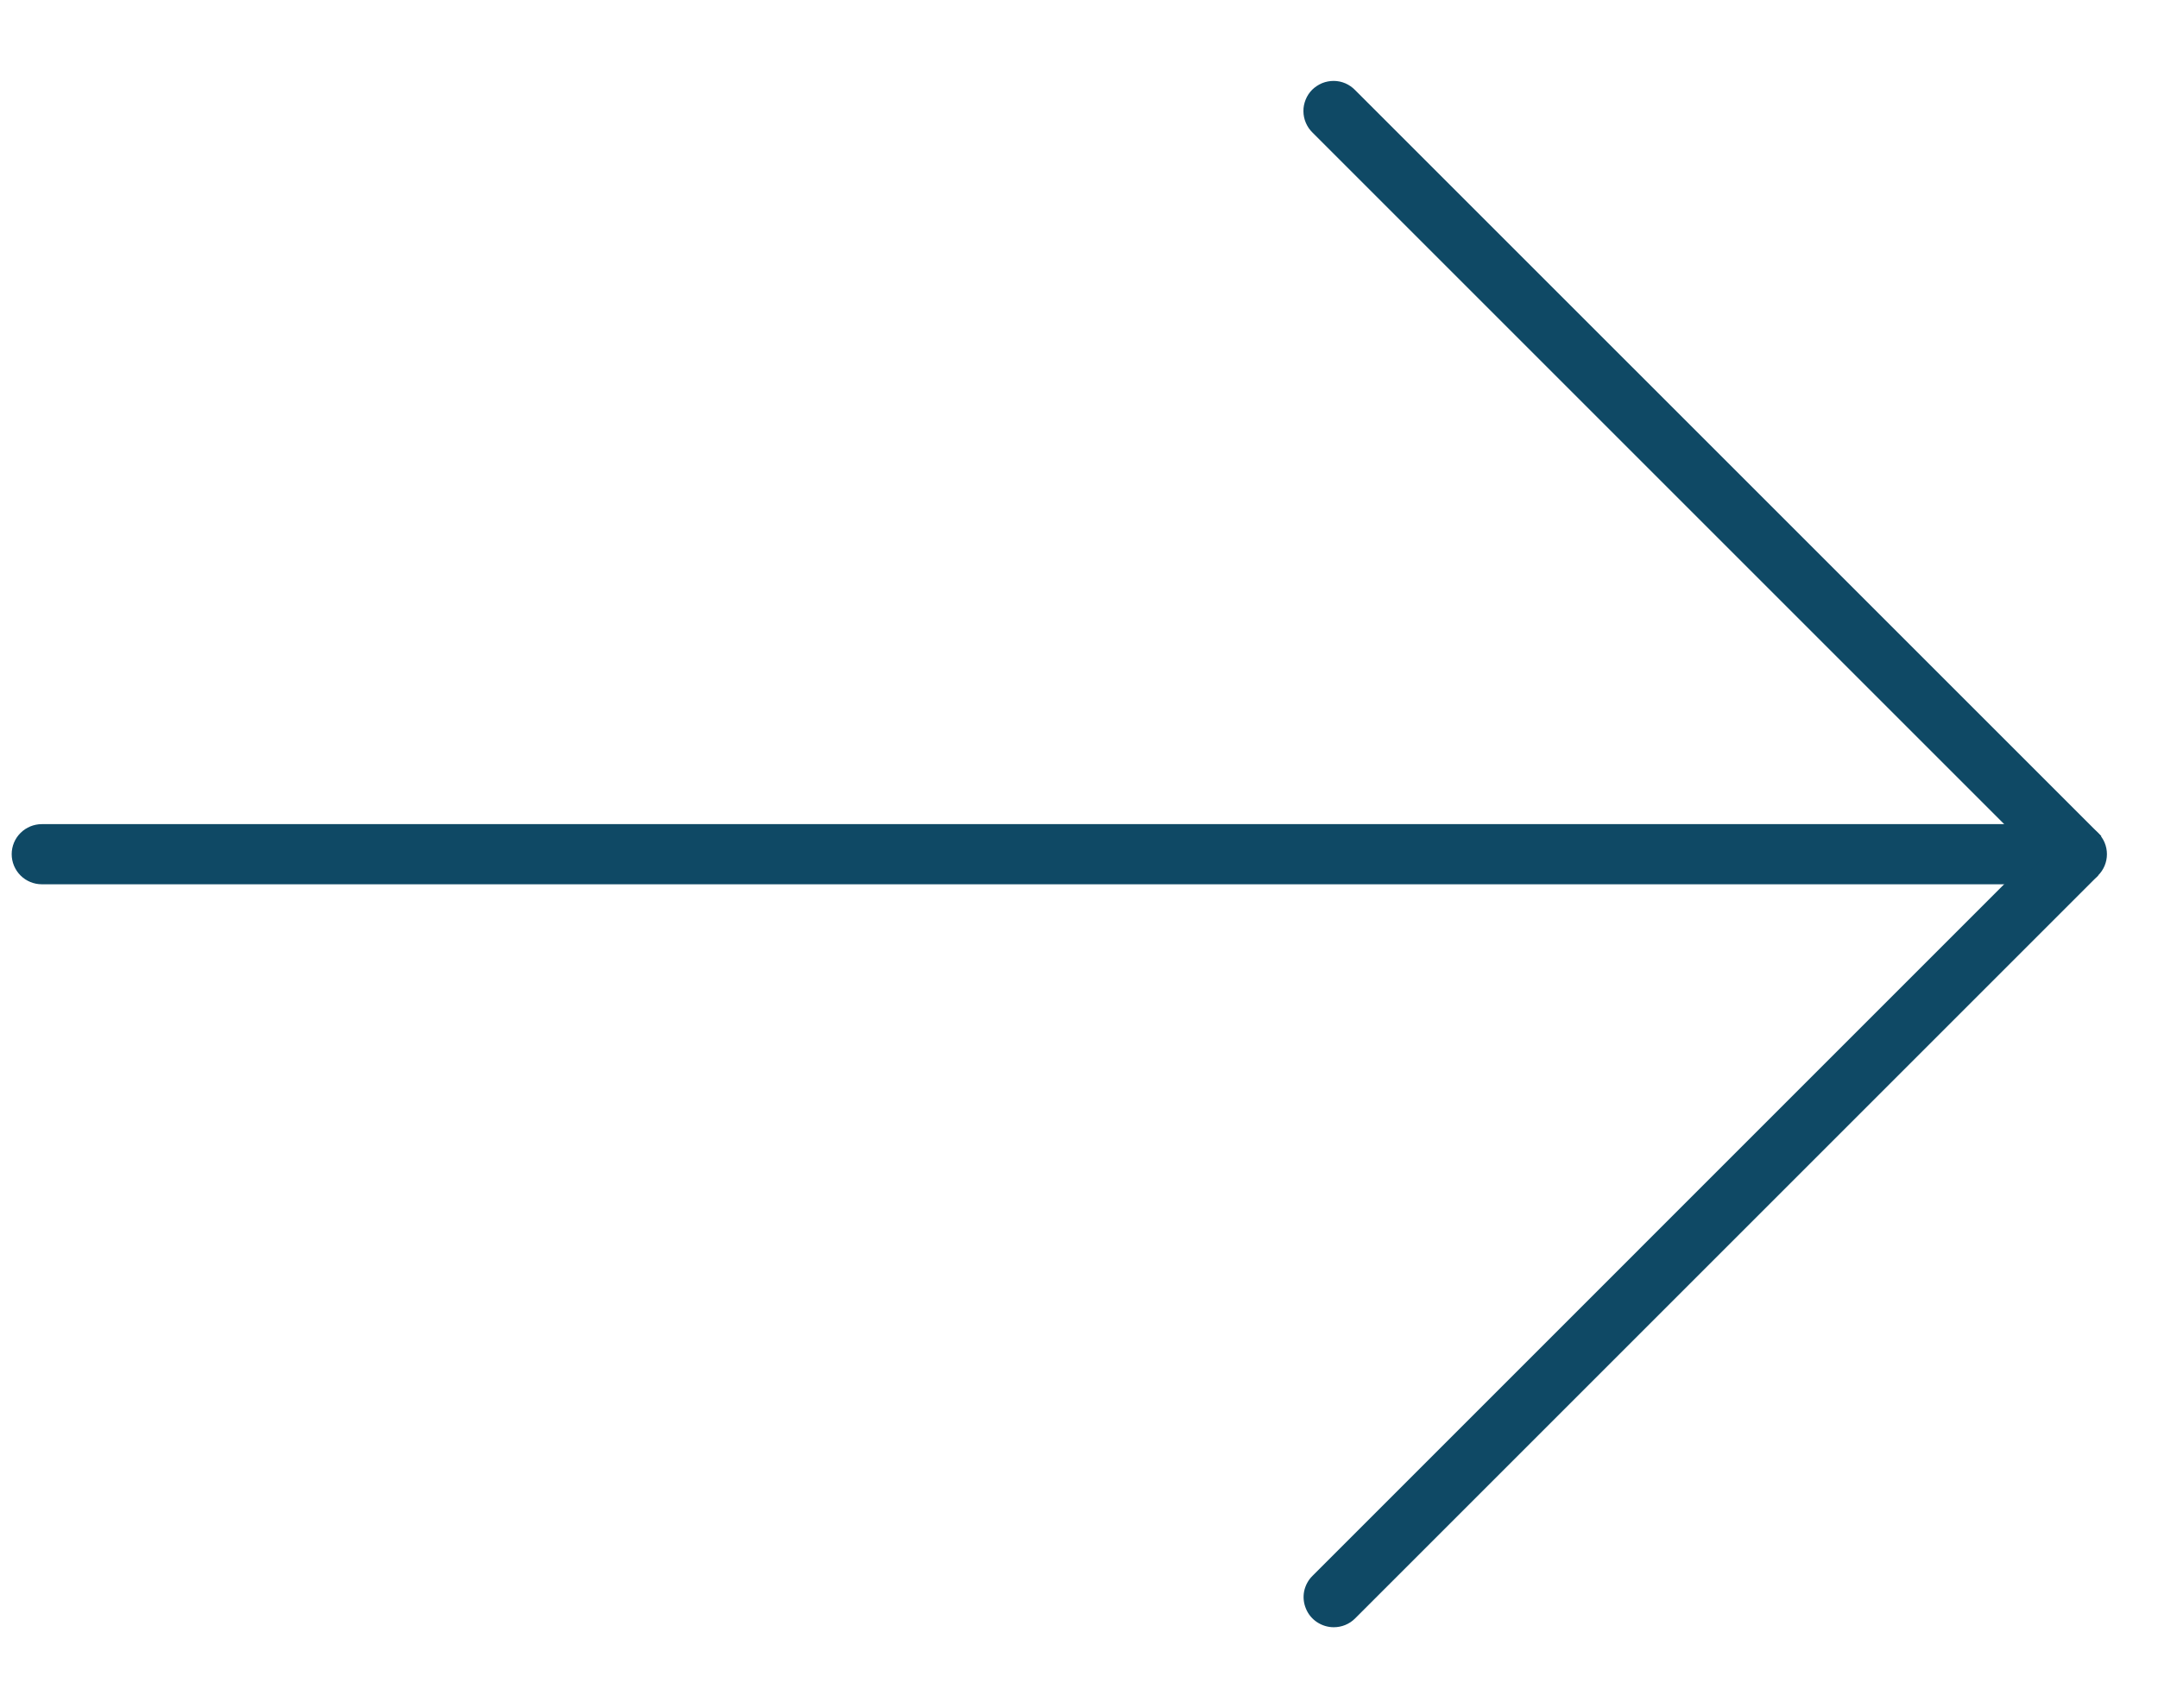
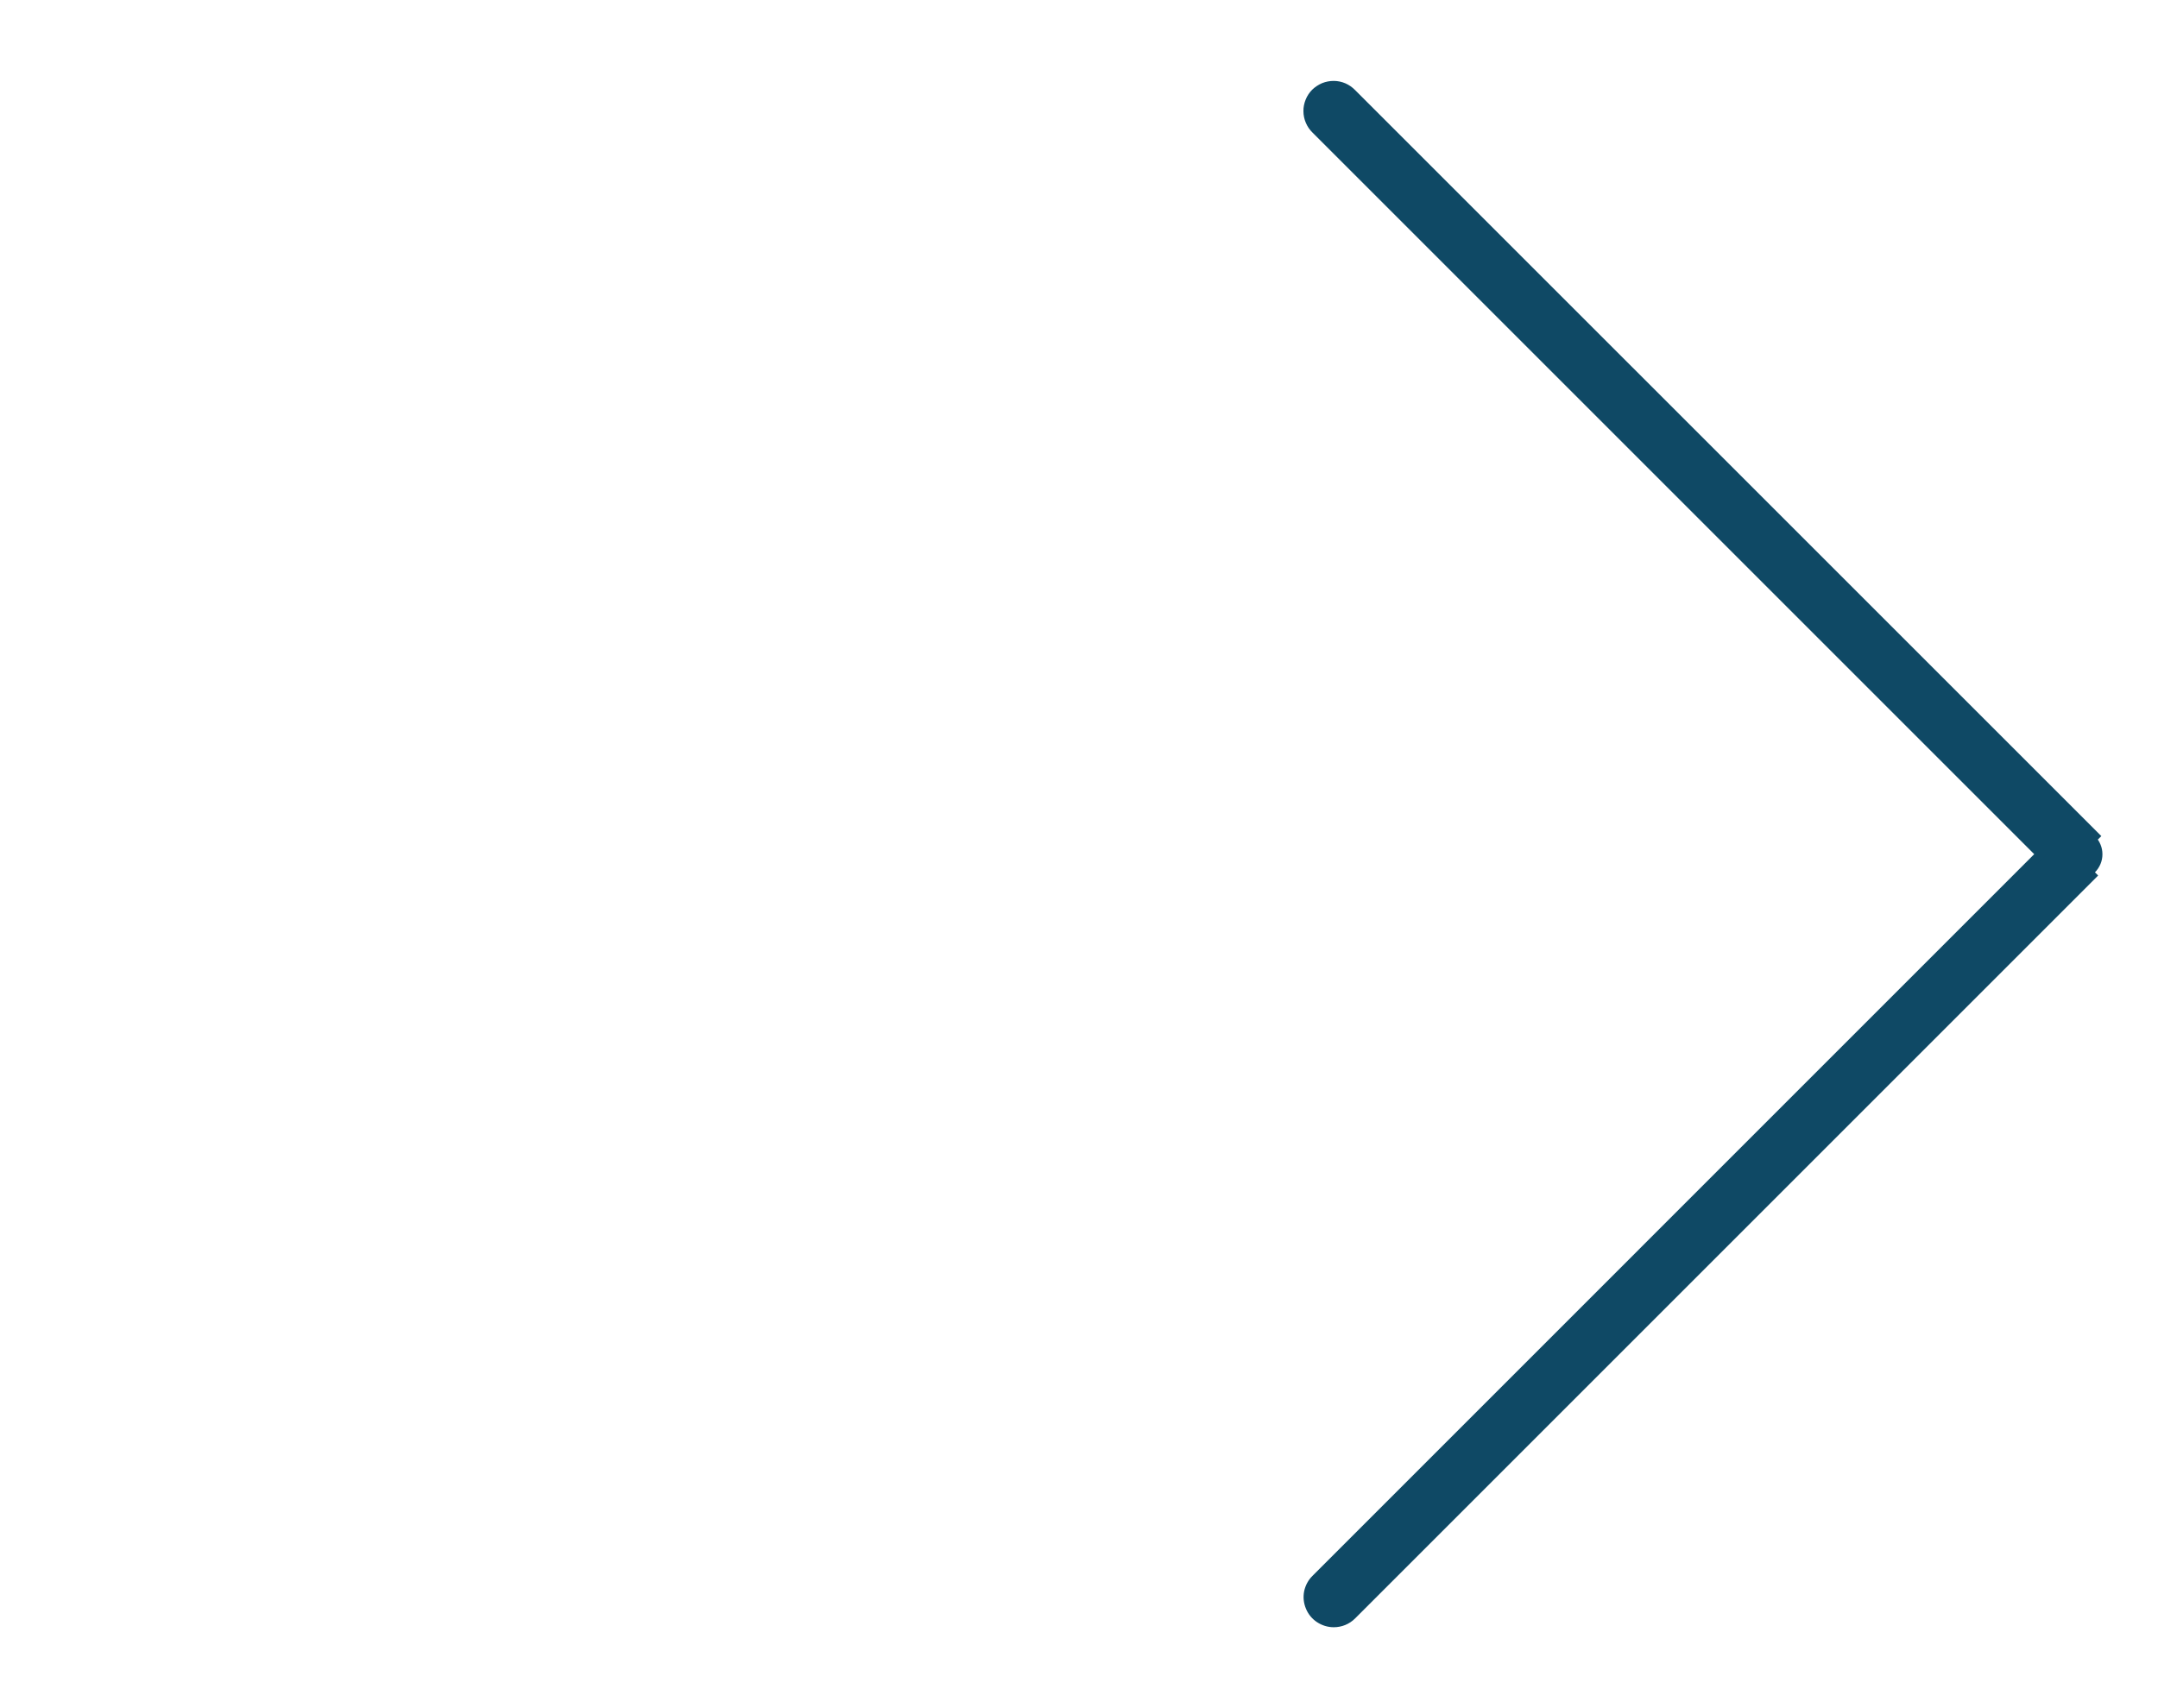
<svg xmlns="http://www.w3.org/2000/svg" width="24" height="19" viewBox="0 0 24 19" fill="none">
-   <path d="M0.465 9.786H23.097C23.173 9.786 23.245 9.756 23.298 9.703C23.352 9.649 23.382 9.577 23.382 9.501C23.382 9.426 23.352 9.353 23.298 9.3C23.245 9.247 23.173 9.217 23.097 9.217H0.465C0.39 9.217 0.317 9.247 0.264 9.3C0.21 9.353 0.18 9.426 0.18 9.501C0.18 9.577 0.21 9.649 0.264 9.703C0.317 9.756 0.39 9.786 0.465 9.786Z" fill="#0F4965" stroke="#0F4965" stroke-width="0.1" />
  <path d="M15.035 17.967L15.035 17.967C14.981 18.021 14.909 18.05 14.833 18.05M15.035 17.967L23.263 9.668C23.285 9.646 23.302 9.62 23.314 9.592C23.326 9.563 23.332 9.533 23.332 9.502C23.332 9.471 23.326 9.44 23.314 9.412C23.302 9.383 23.285 9.357 23.263 9.336L23.299 9.3L23.299 9.3L15.035 1.037C15.035 1.037 15.035 1.037 15.035 1.037C15.009 1.01 14.977 0.988 14.943 0.973C14.908 0.958 14.871 0.95 14.833 0.95C14.795 0.95 14.758 0.957 14.723 0.971C14.688 0.986 14.656 1.007 14.629 1.033C14.602 1.06 14.581 1.092 14.567 1.127C14.553 1.162 14.545 1.199 14.546 1.237C14.546 1.275 14.554 1.312 14.569 1.347C14.584 1.382 14.605 1.413 14.632 1.439C14.632 1.439 14.633 1.44 14.633 1.44L22.694 9.501L14.632 17.564C14.592 17.603 14.565 17.654 14.553 17.709C14.542 17.765 14.548 17.822 14.57 17.874C14.591 17.926 14.628 17.971 14.675 18.002C14.722 18.033 14.777 18.05 14.833 18.05M15.035 17.967L23.299 9.703L15.035 17.967ZM14.833 18.05C14.833 18.05 14.833 18.05 14.833 18.05L14.833 18L14.833 18.05C14.833 18.05 14.833 18.05 14.833 18.05Z" fill="#0F4965" stroke="#0F4965" stroke-width="0.1" />
</svg>